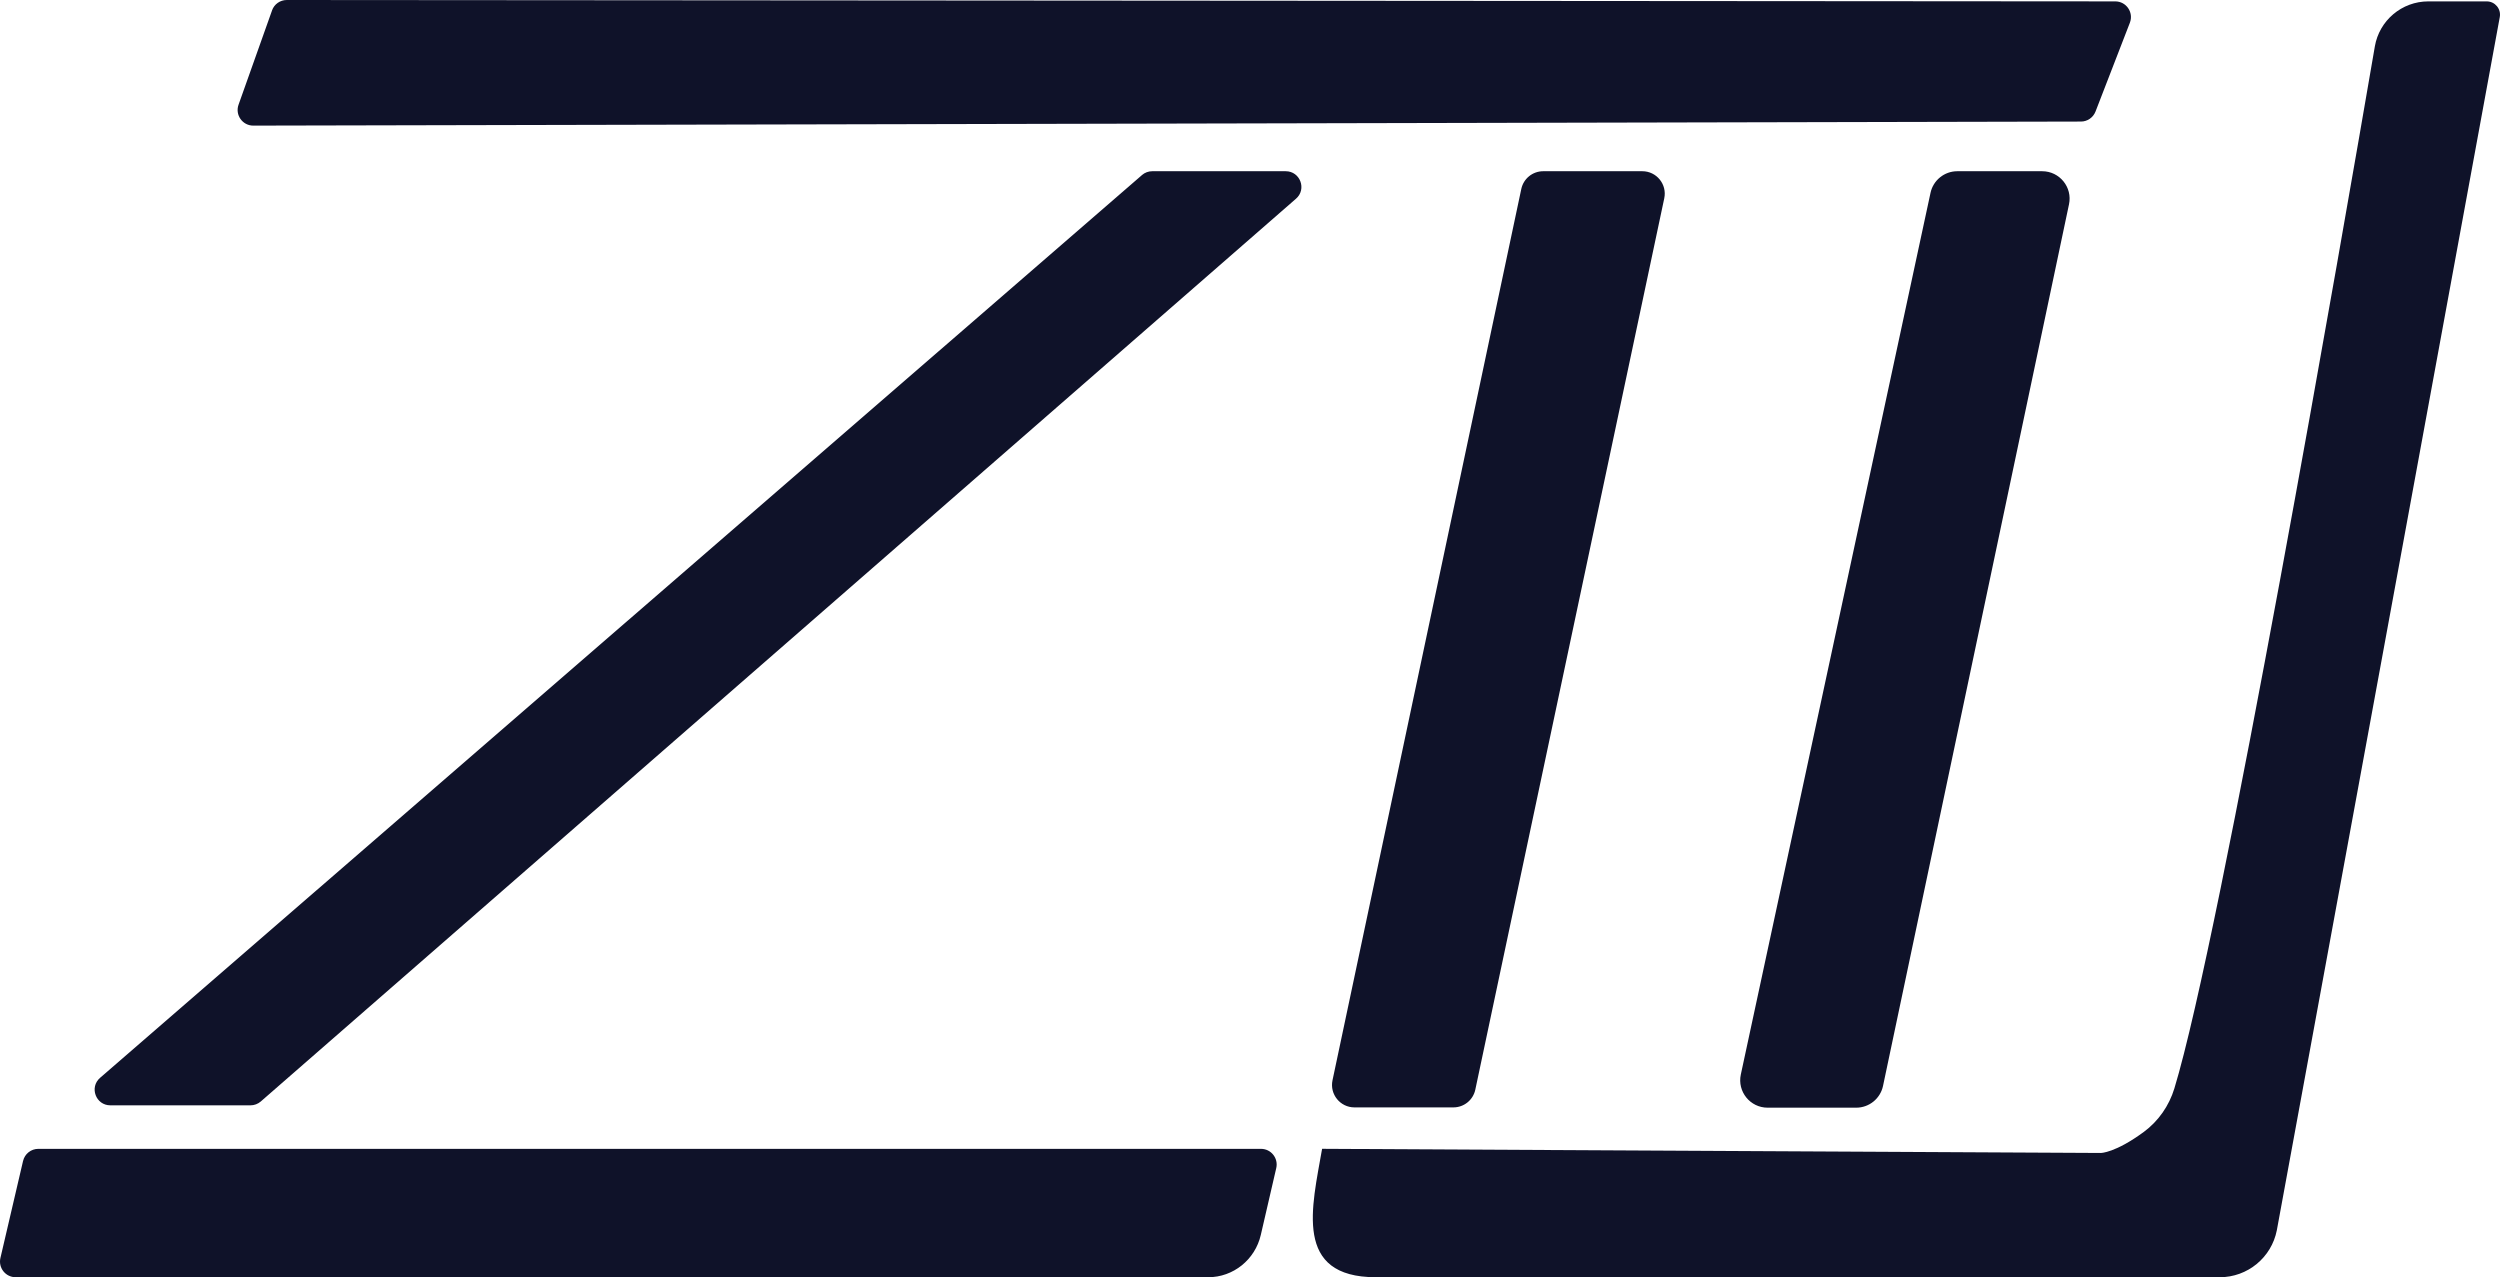
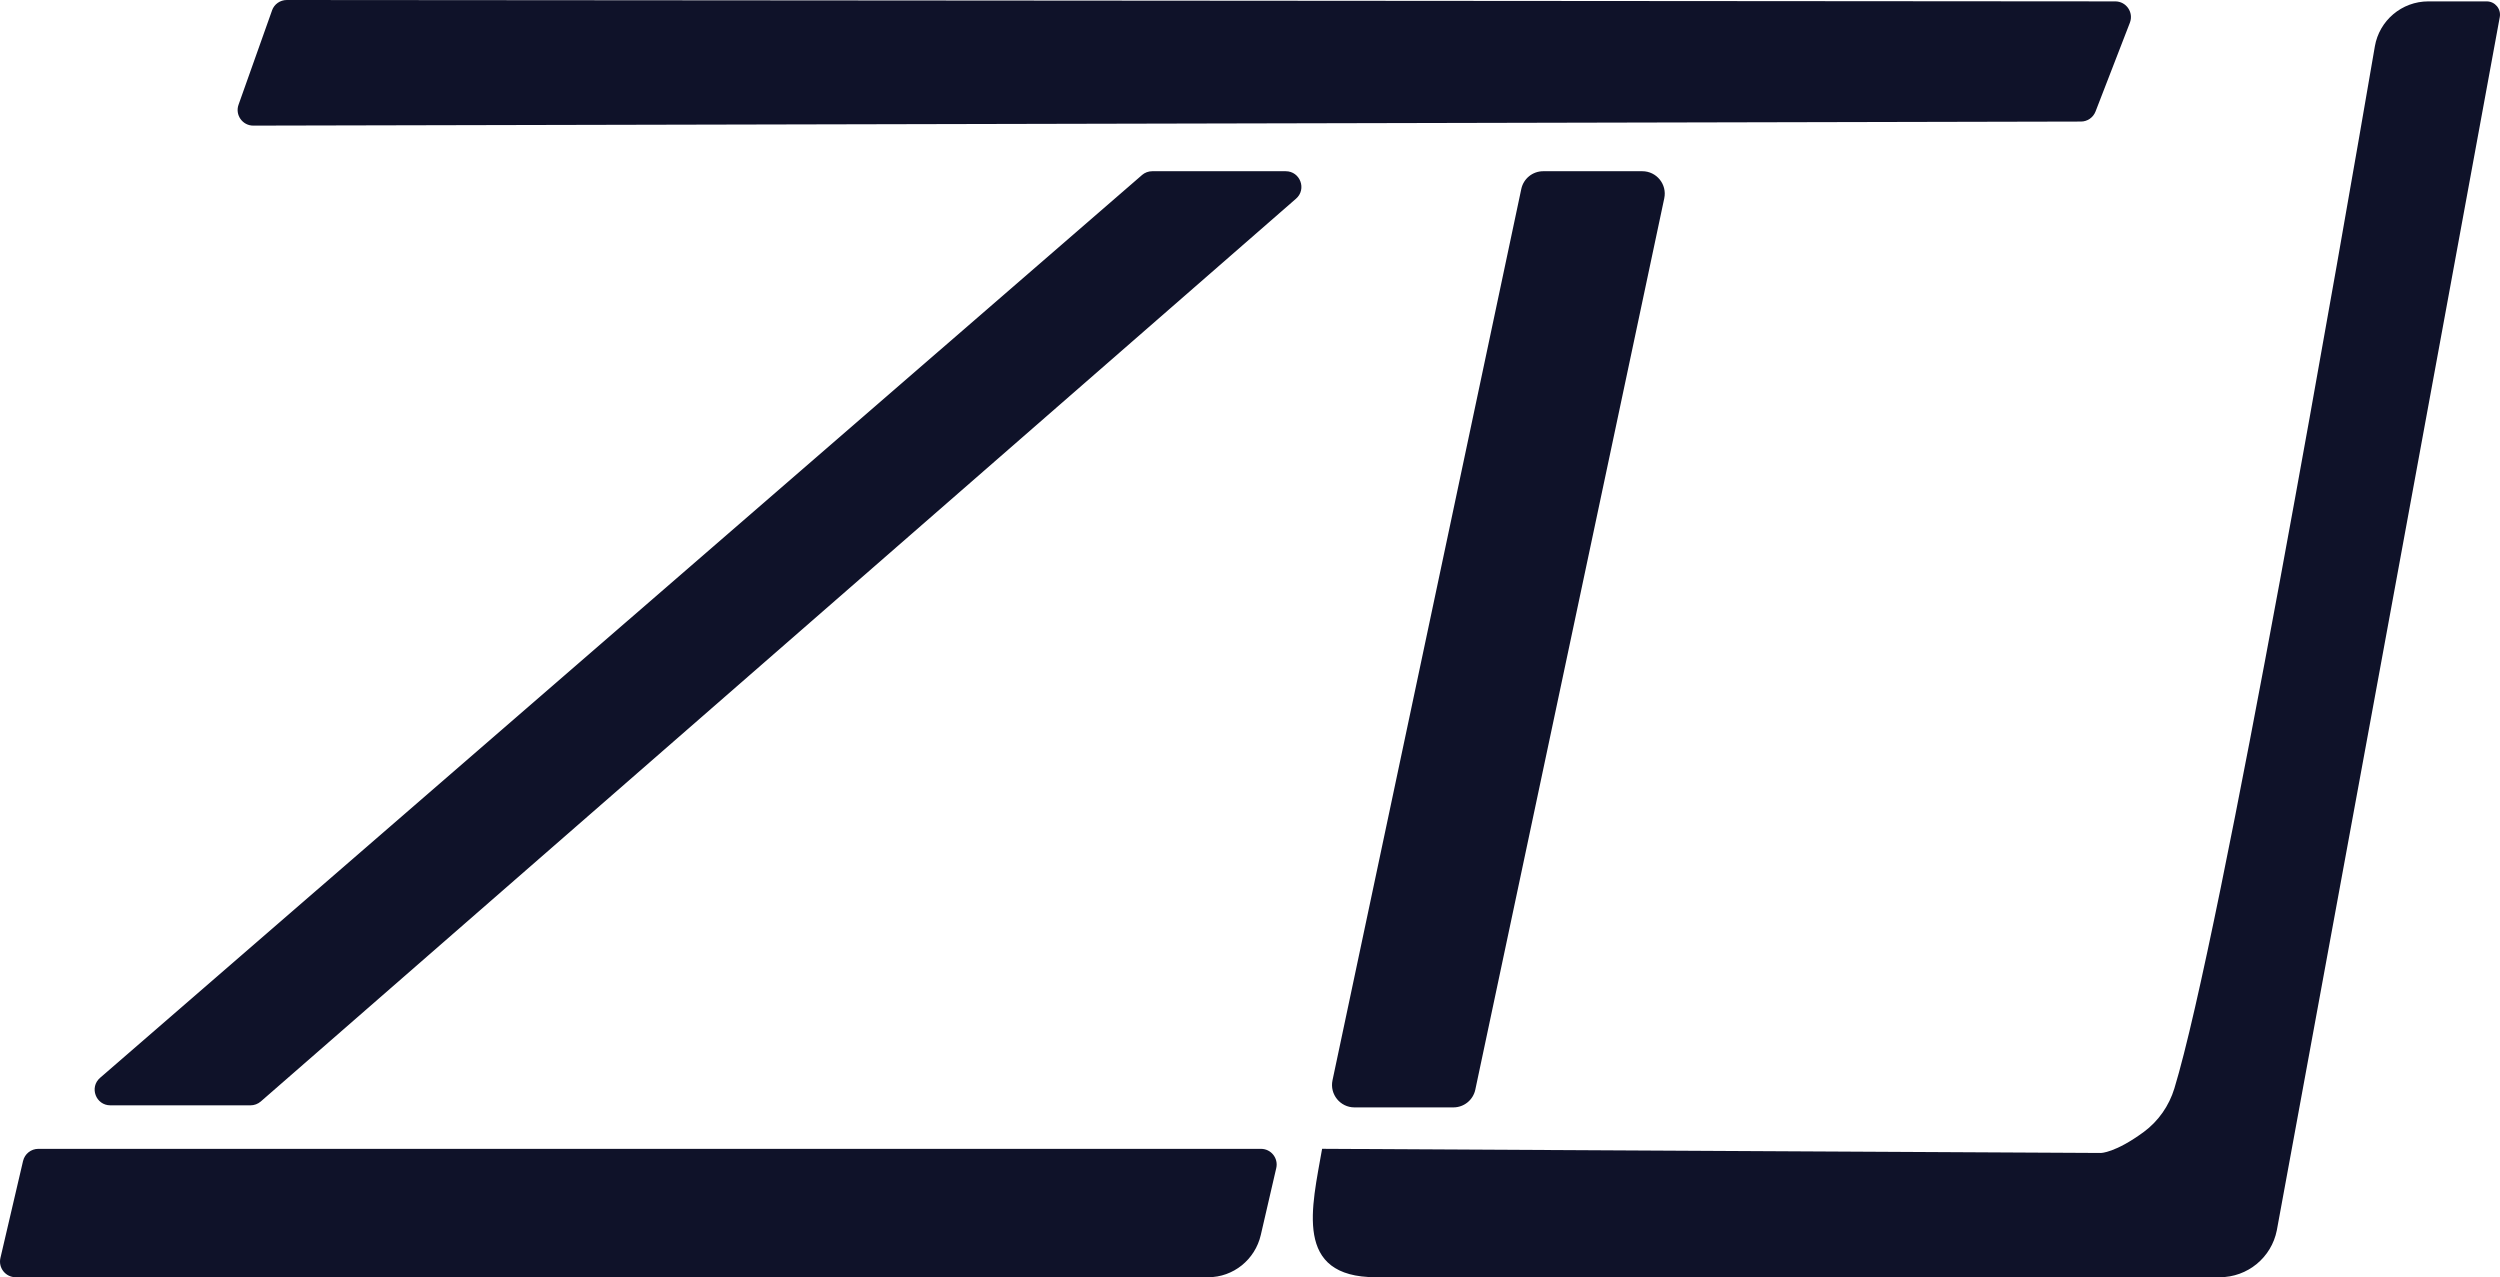
<svg xmlns="http://www.w3.org/2000/svg" id="Layer_2" data-name="Layer 2" viewBox="0 0 776.17 396.54">
  <defs>
    <style>
      .cls-1 {
        fill: #0f1229;
        stroke-width: 0px;
      }
    </style>
  </defs>
  <g id="Layer_11" data-name="Layer 11">
    <g>
      <path class="cls-1" d="m84.46,3.24l-10.4,29.27c-1.13,3.17,1.23,6.5,4.59,6.49l567.41-1.26c2.01,0,3.8-1.24,4.53-3.11l10.67-27.58c1.23-3.19-1.12-6.62-4.53-6.62L89.04,0c-2.06,0-3.9,1.29-4.59,3.24Zm270.09,51.11L31.07,334.63c-3.4,2.95-1.32,8.54,3.19,8.54h43.51c1.18,0,2.31-.43,3.2-1.2L402.37,61.69c3.39-2.95,1.3-8.53-3.2-8.53h-41.44c-1.17,0-2.3.42-3.19,1.19ZM7.16,360.43L.13,390.57c-.71,3.05,1.6,5.97,4.74,5.97h370.23c7.79,0,14.56-5.44,16.34-13.13l4.8-20.77c.7-3.05-1.61-5.96-4.74-5.96H11.9c-2.26,0-4.22,1.56-4.74,3.76Z" />
      <path class="cls-1" d="m472.31,58.68l-58.61,276.72c-.92,4.33,2.39,8.41,6.81,8.41h30.72c3.29,0,6.13-2.3,6.81-5.52l58.66-276.72c.92-4.33-2.39-8.41-6.81-8.41h-30.77c-3.29,0-6.13,2.3-6.81,5.52Z" />
-       <path class="cls-1" d="m599.36,59.89l-58.89,273.71c-1.14,5.3,2.9,10.3,8.32,10.3h27.5c4.02,0,7.5-2.82,8.33-6.76l57.74-273.71c1.12-5.29-2.92-10.27-8.33-10.27h-26.35c-4.01,0-7.48,2.8-8.32,6.72Z" />
      <path class="cls-1" d="m737.31,14.43c-9.9,57.7-47.85,276.31-62.24,323.5-1.65,5.4-4.96,10.16-9.51,13.51-8.87,6.52-13.31,6.52-13.31,6.52l-241.78-1.29c-3.14,18.12-9,39.87,16.72,39.87h261.97c8.63,0,16.05-6.1,17.72-14.56L776.1,5.31c.47-2.54-1.48-4.88-4.06-4.88h-18.12c-8.21,0-15.22,5.91-16.61,13.99Z" />
    </g>
  </g>
</svg>